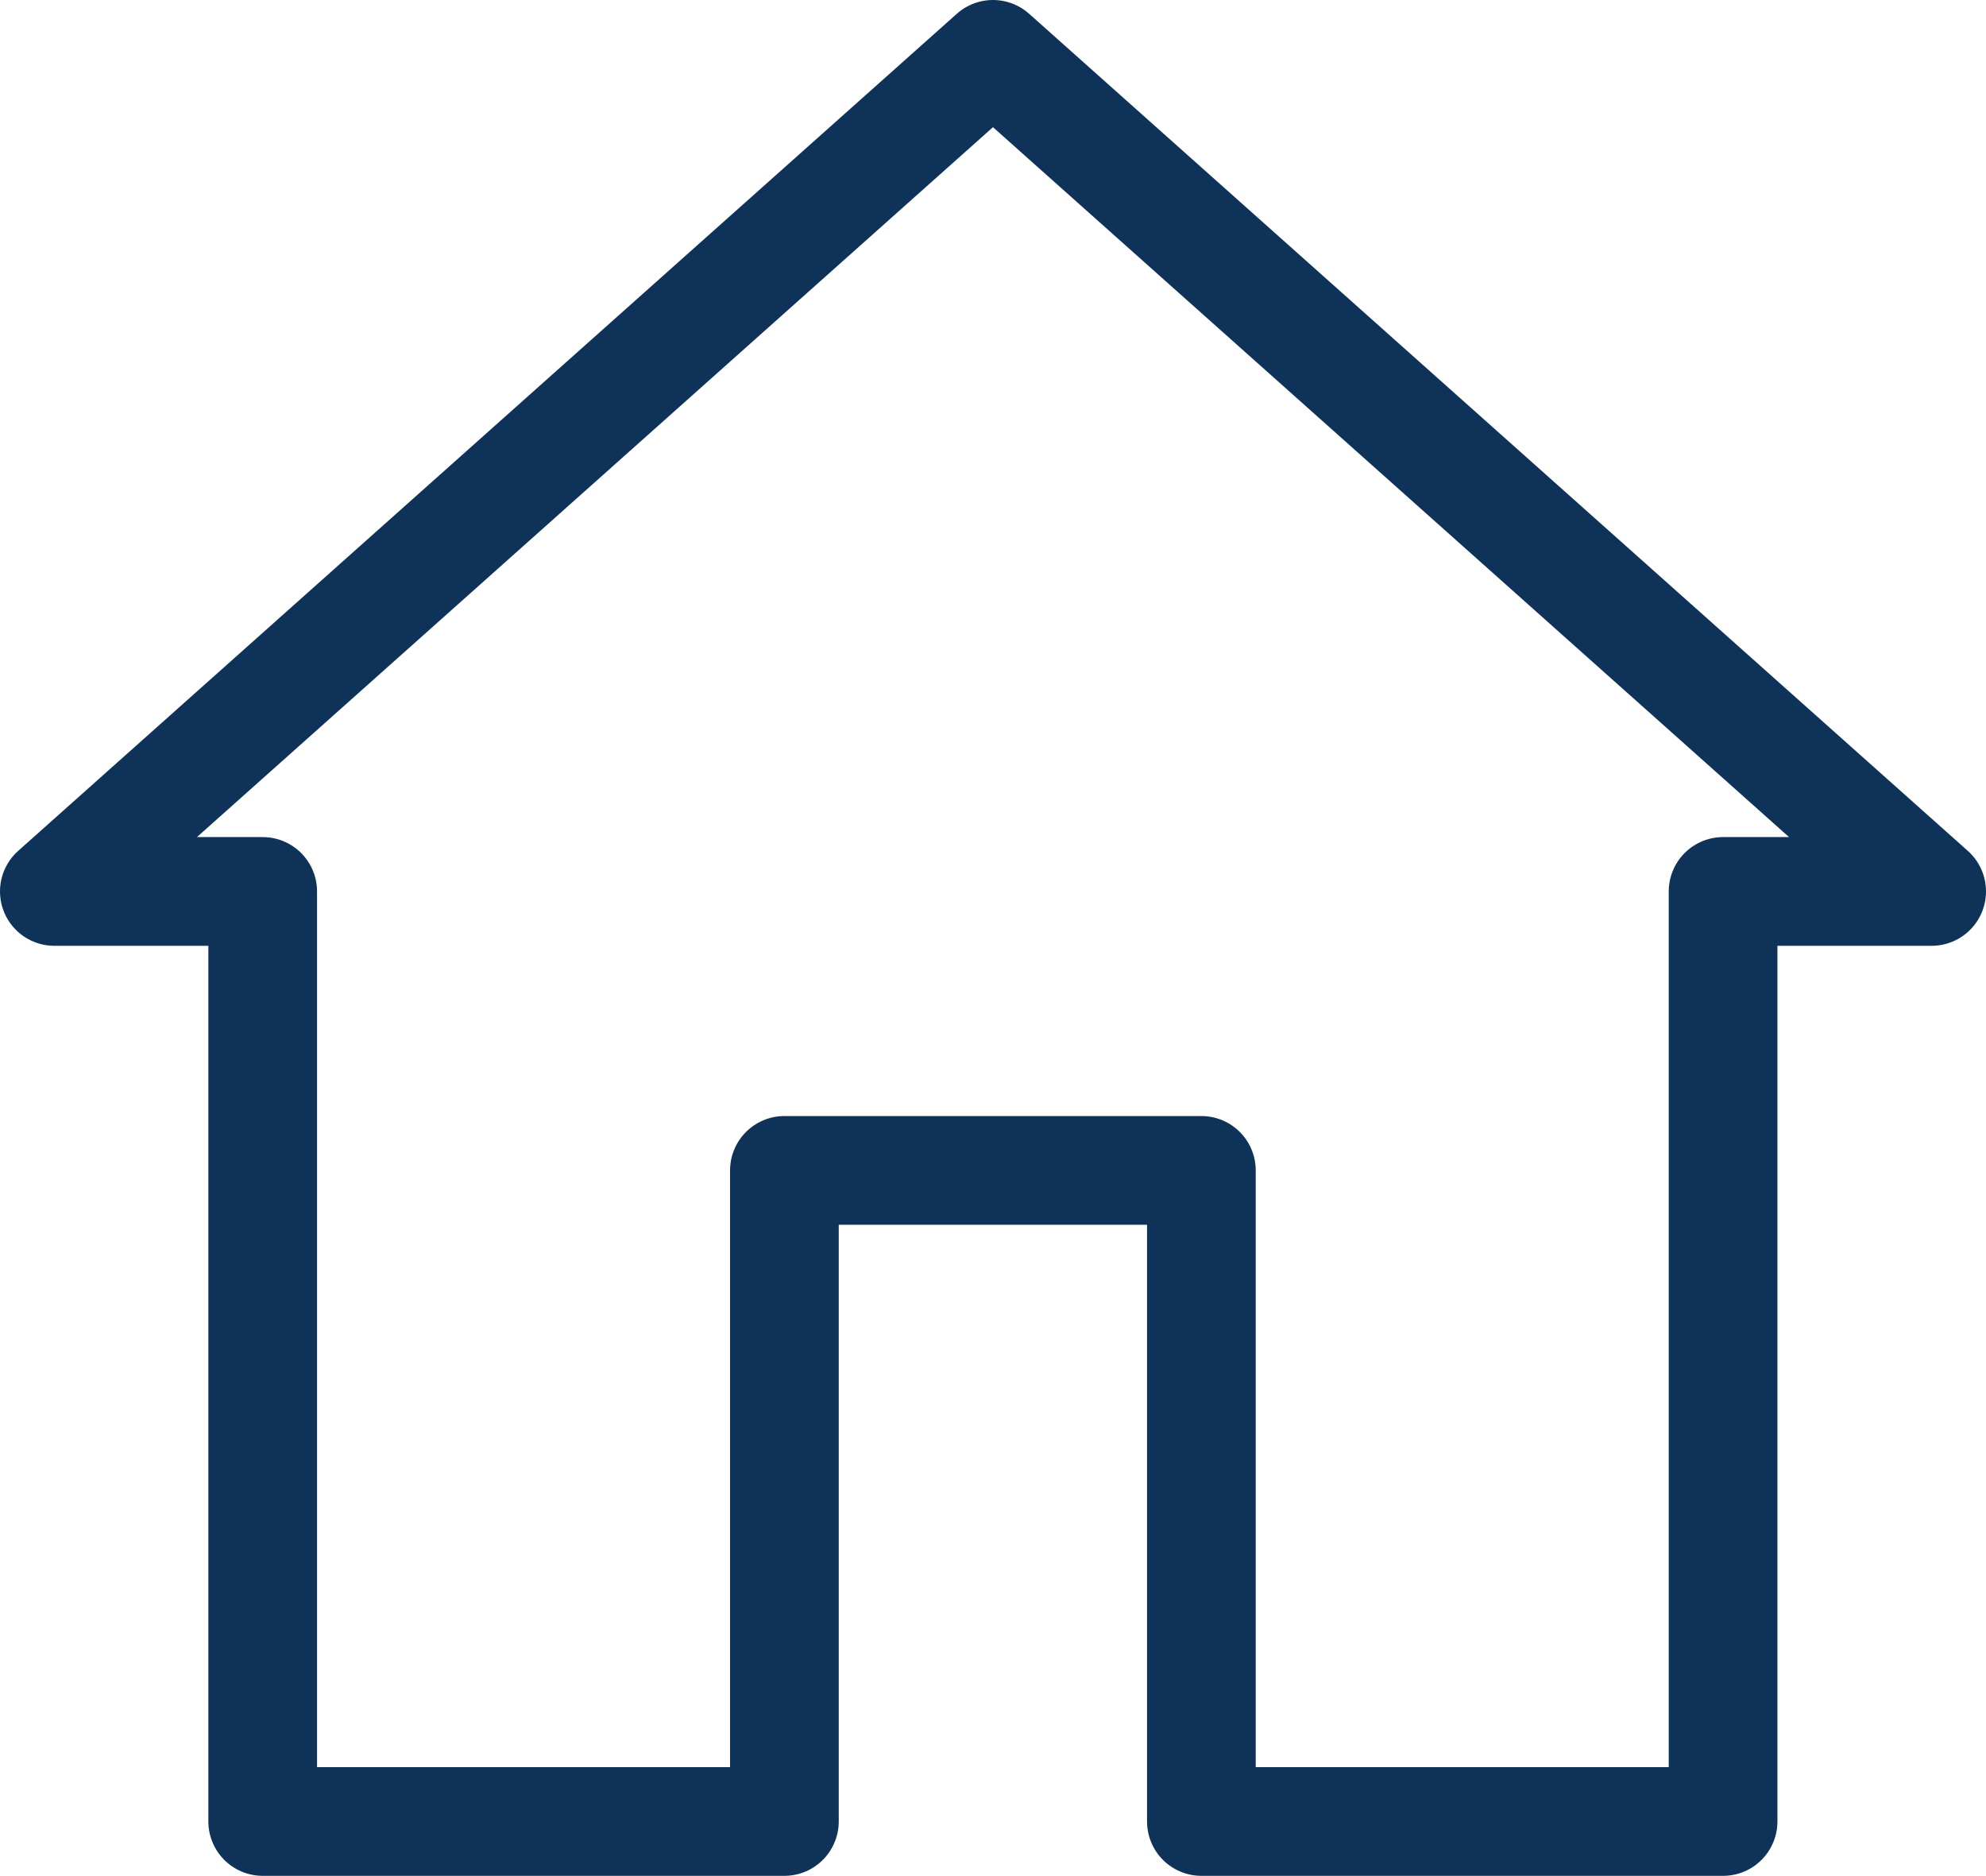
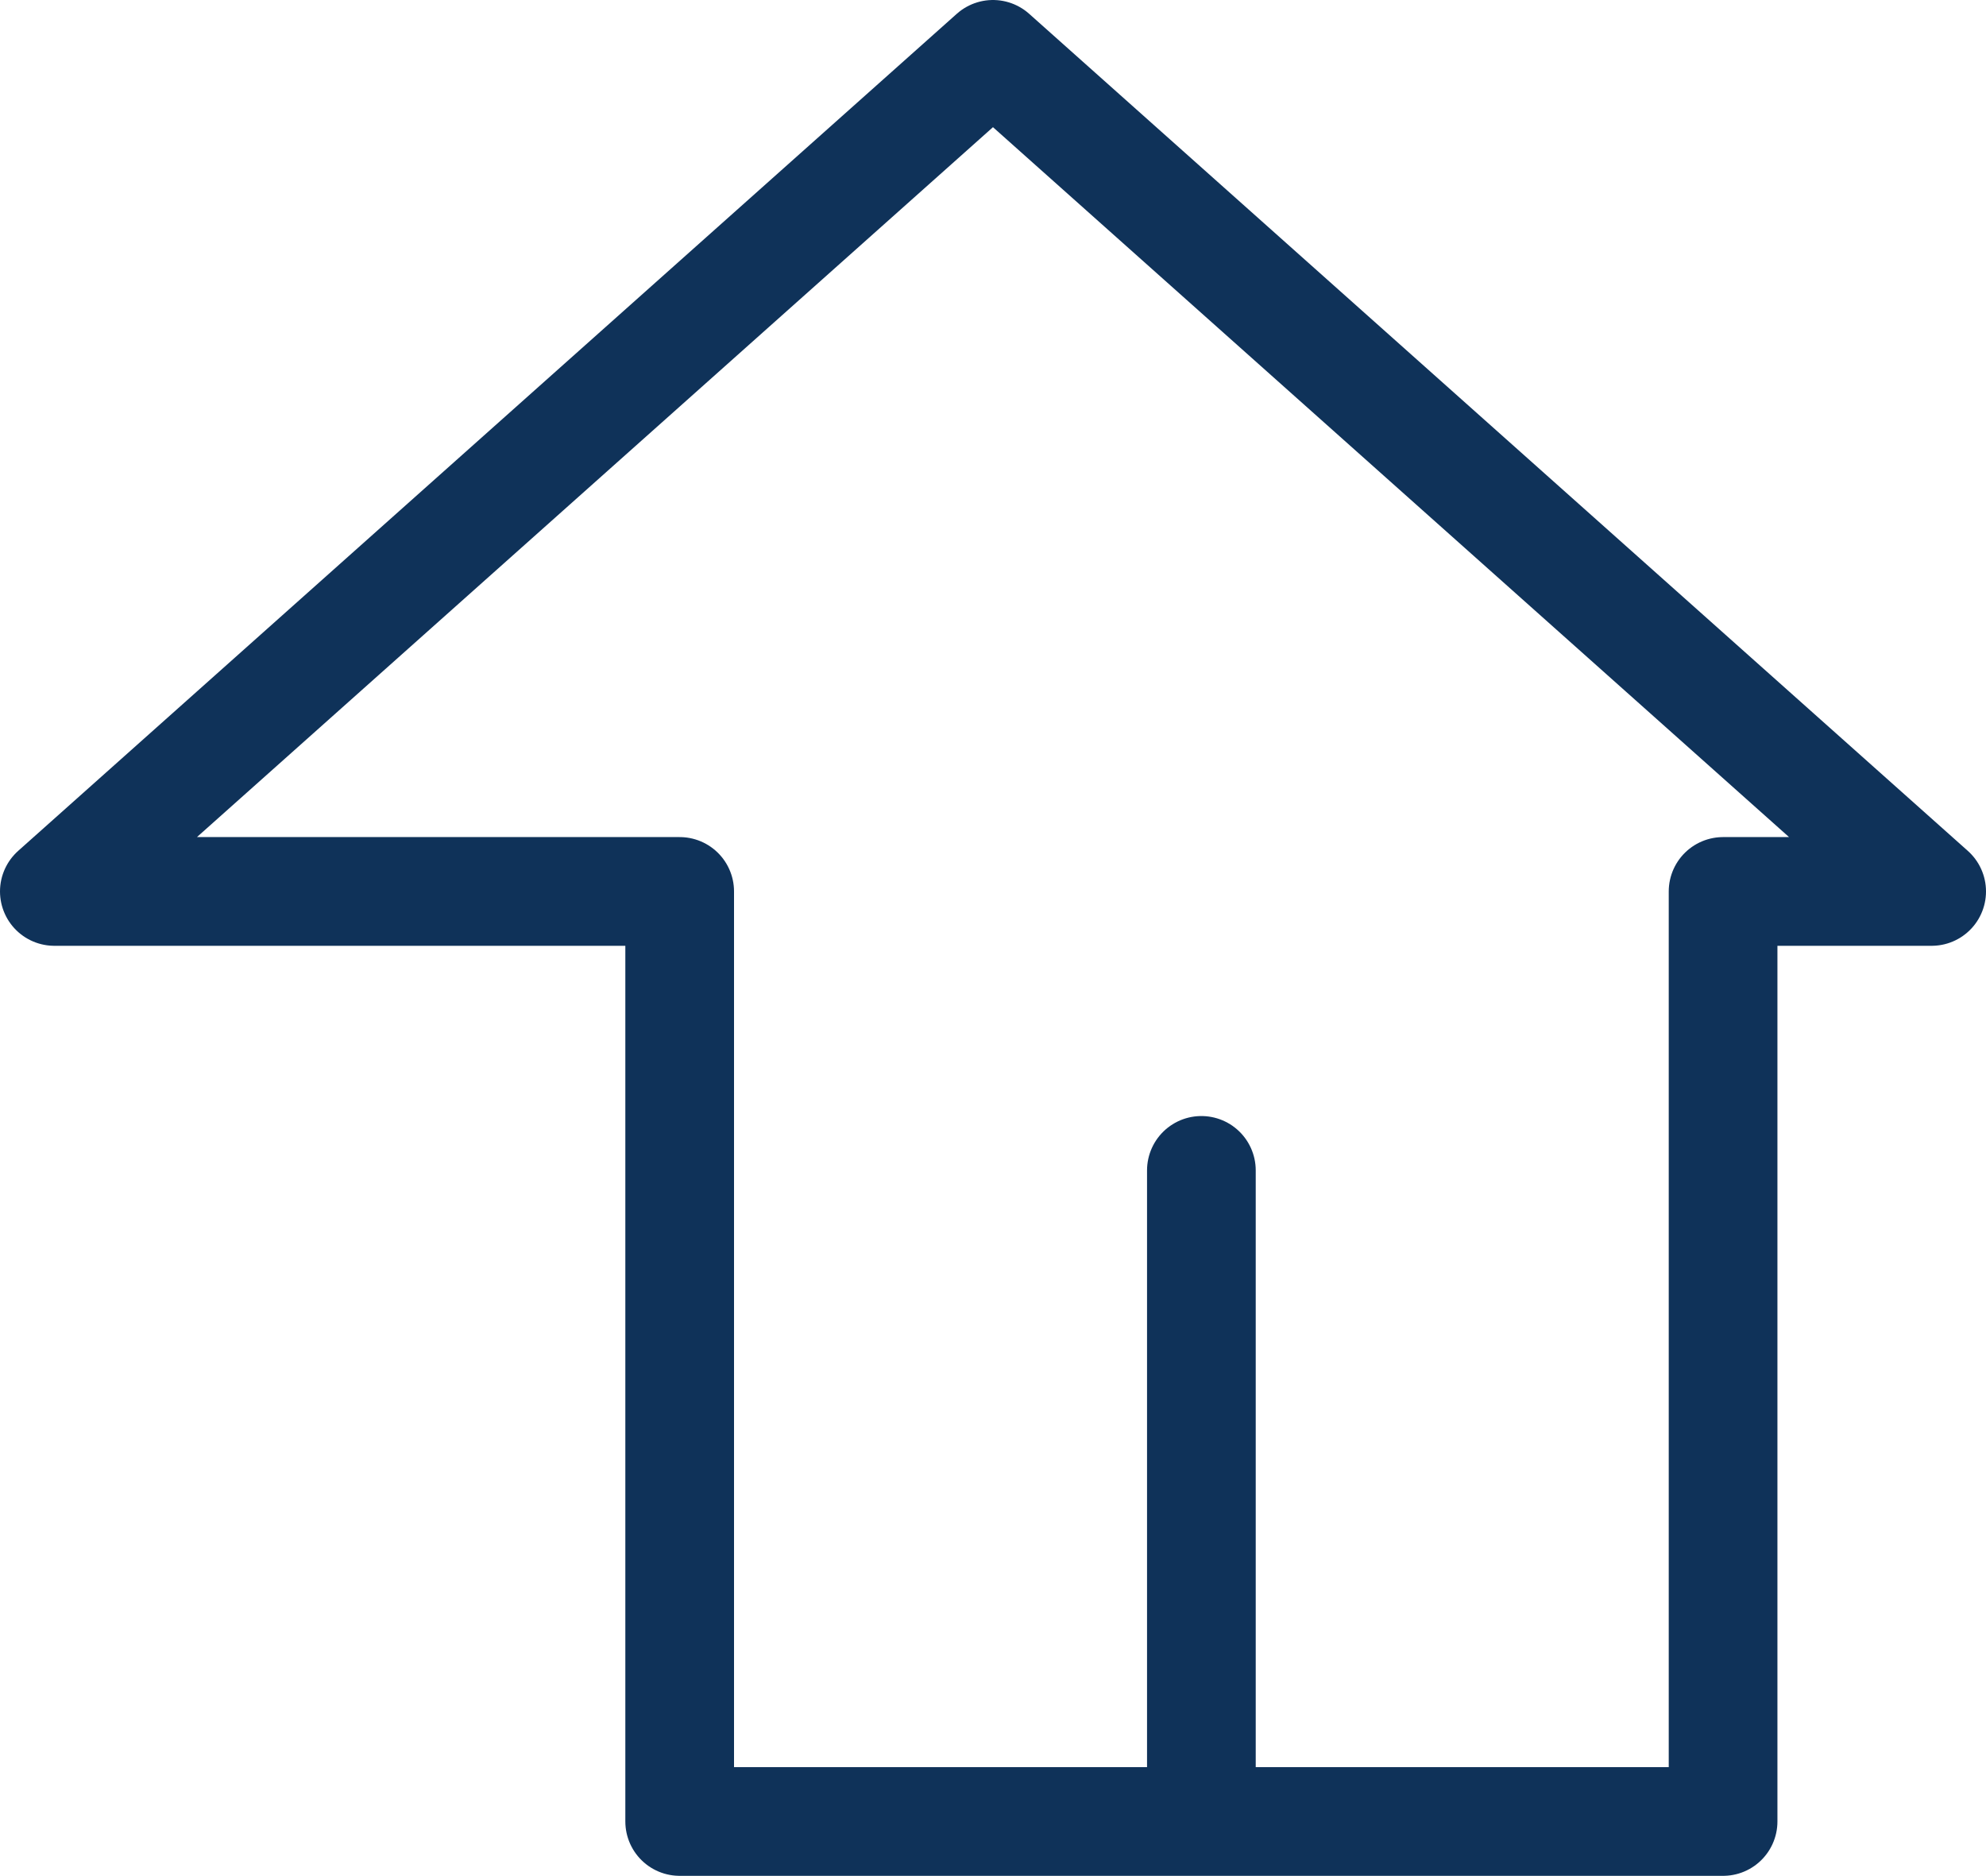
<svg xmlns="http://www.w3.org/2000/svg" width="36.545" height="34.51" viewBox="0 0 36.545 34.51">
-   <path id="primary" d="M33.707,17.4V34.51h-9.6V22.532H16.434V34.51h-9.6V17.4H3L20.272,2,37.545,17.4Z" transform="translate(-2 -1)" fill="none" stroke="#0f3259" stroke-linecap="round" stroke-linejoin="round" stroke-width="2" />
+   <path id="primary" d="M33.707,17.4V34.51h-9.6V22.532V34.51h-9.6V17.4H3L20.272,2,37.545,17.4Z" transform="translate(-2 -1)" fill="none" stroke="#0f3259" stroke-linecap="round" stroke-linejoin="round" stroke-width="2" />
</svg>